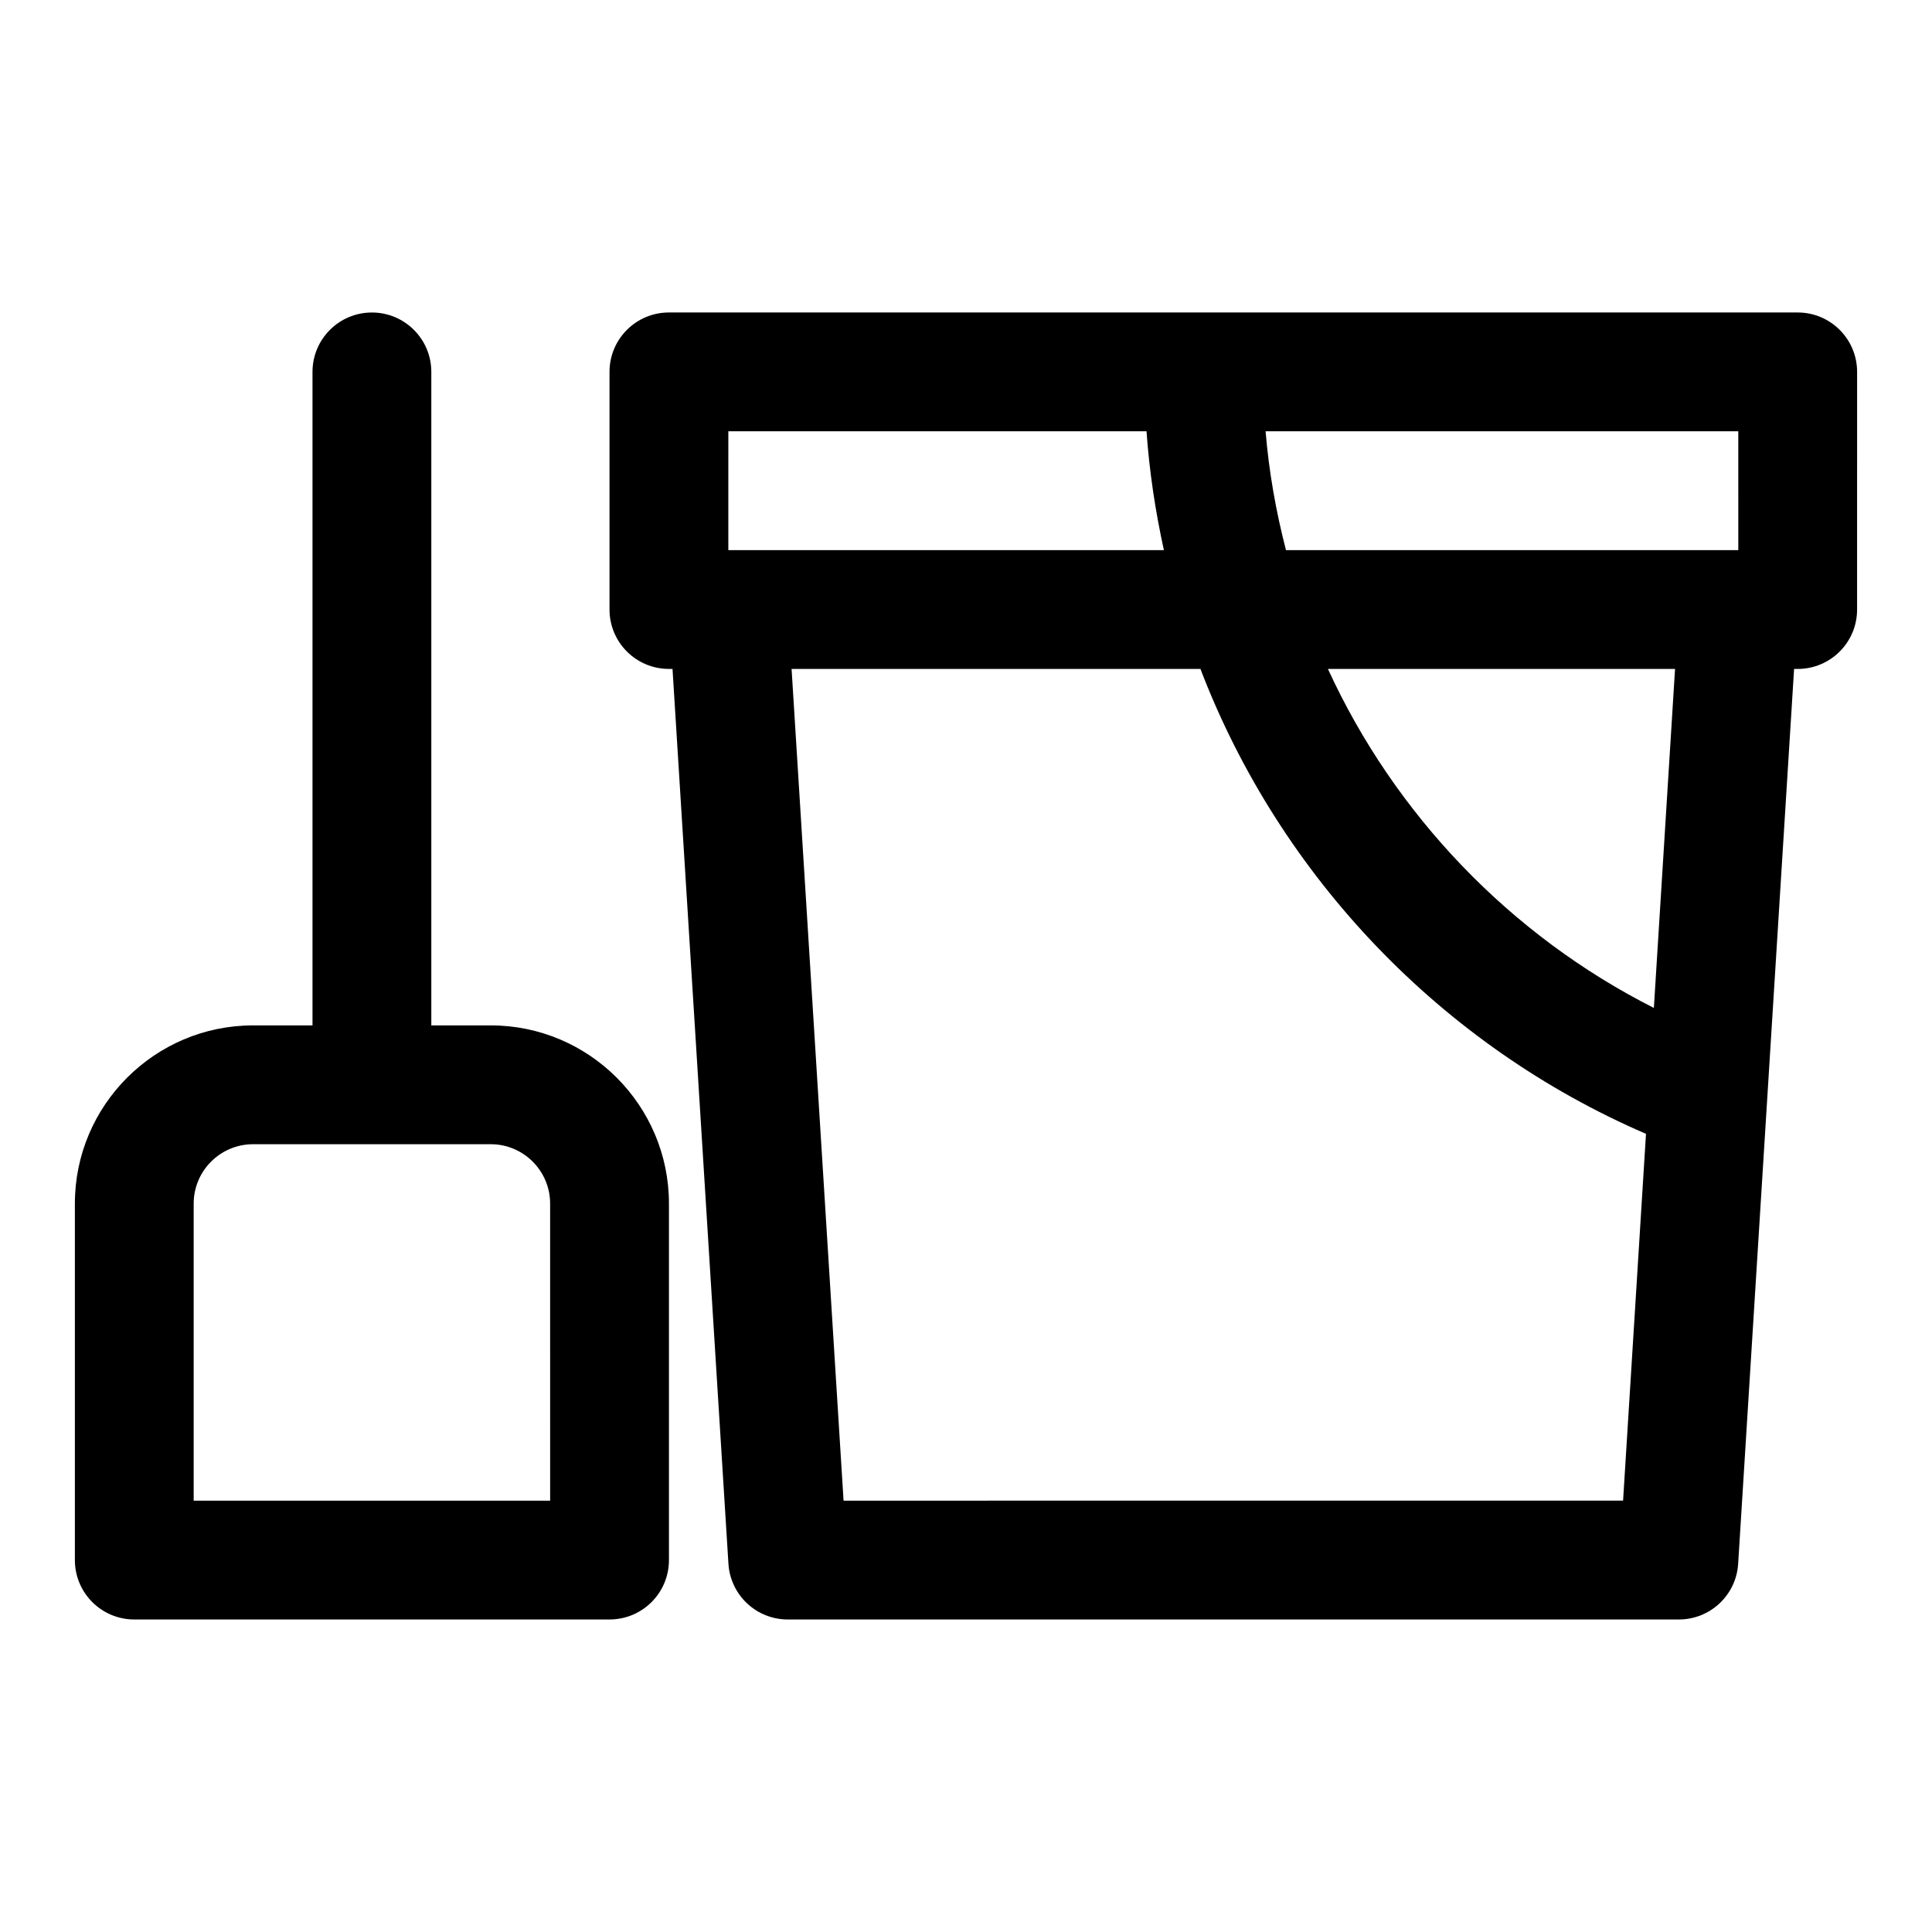
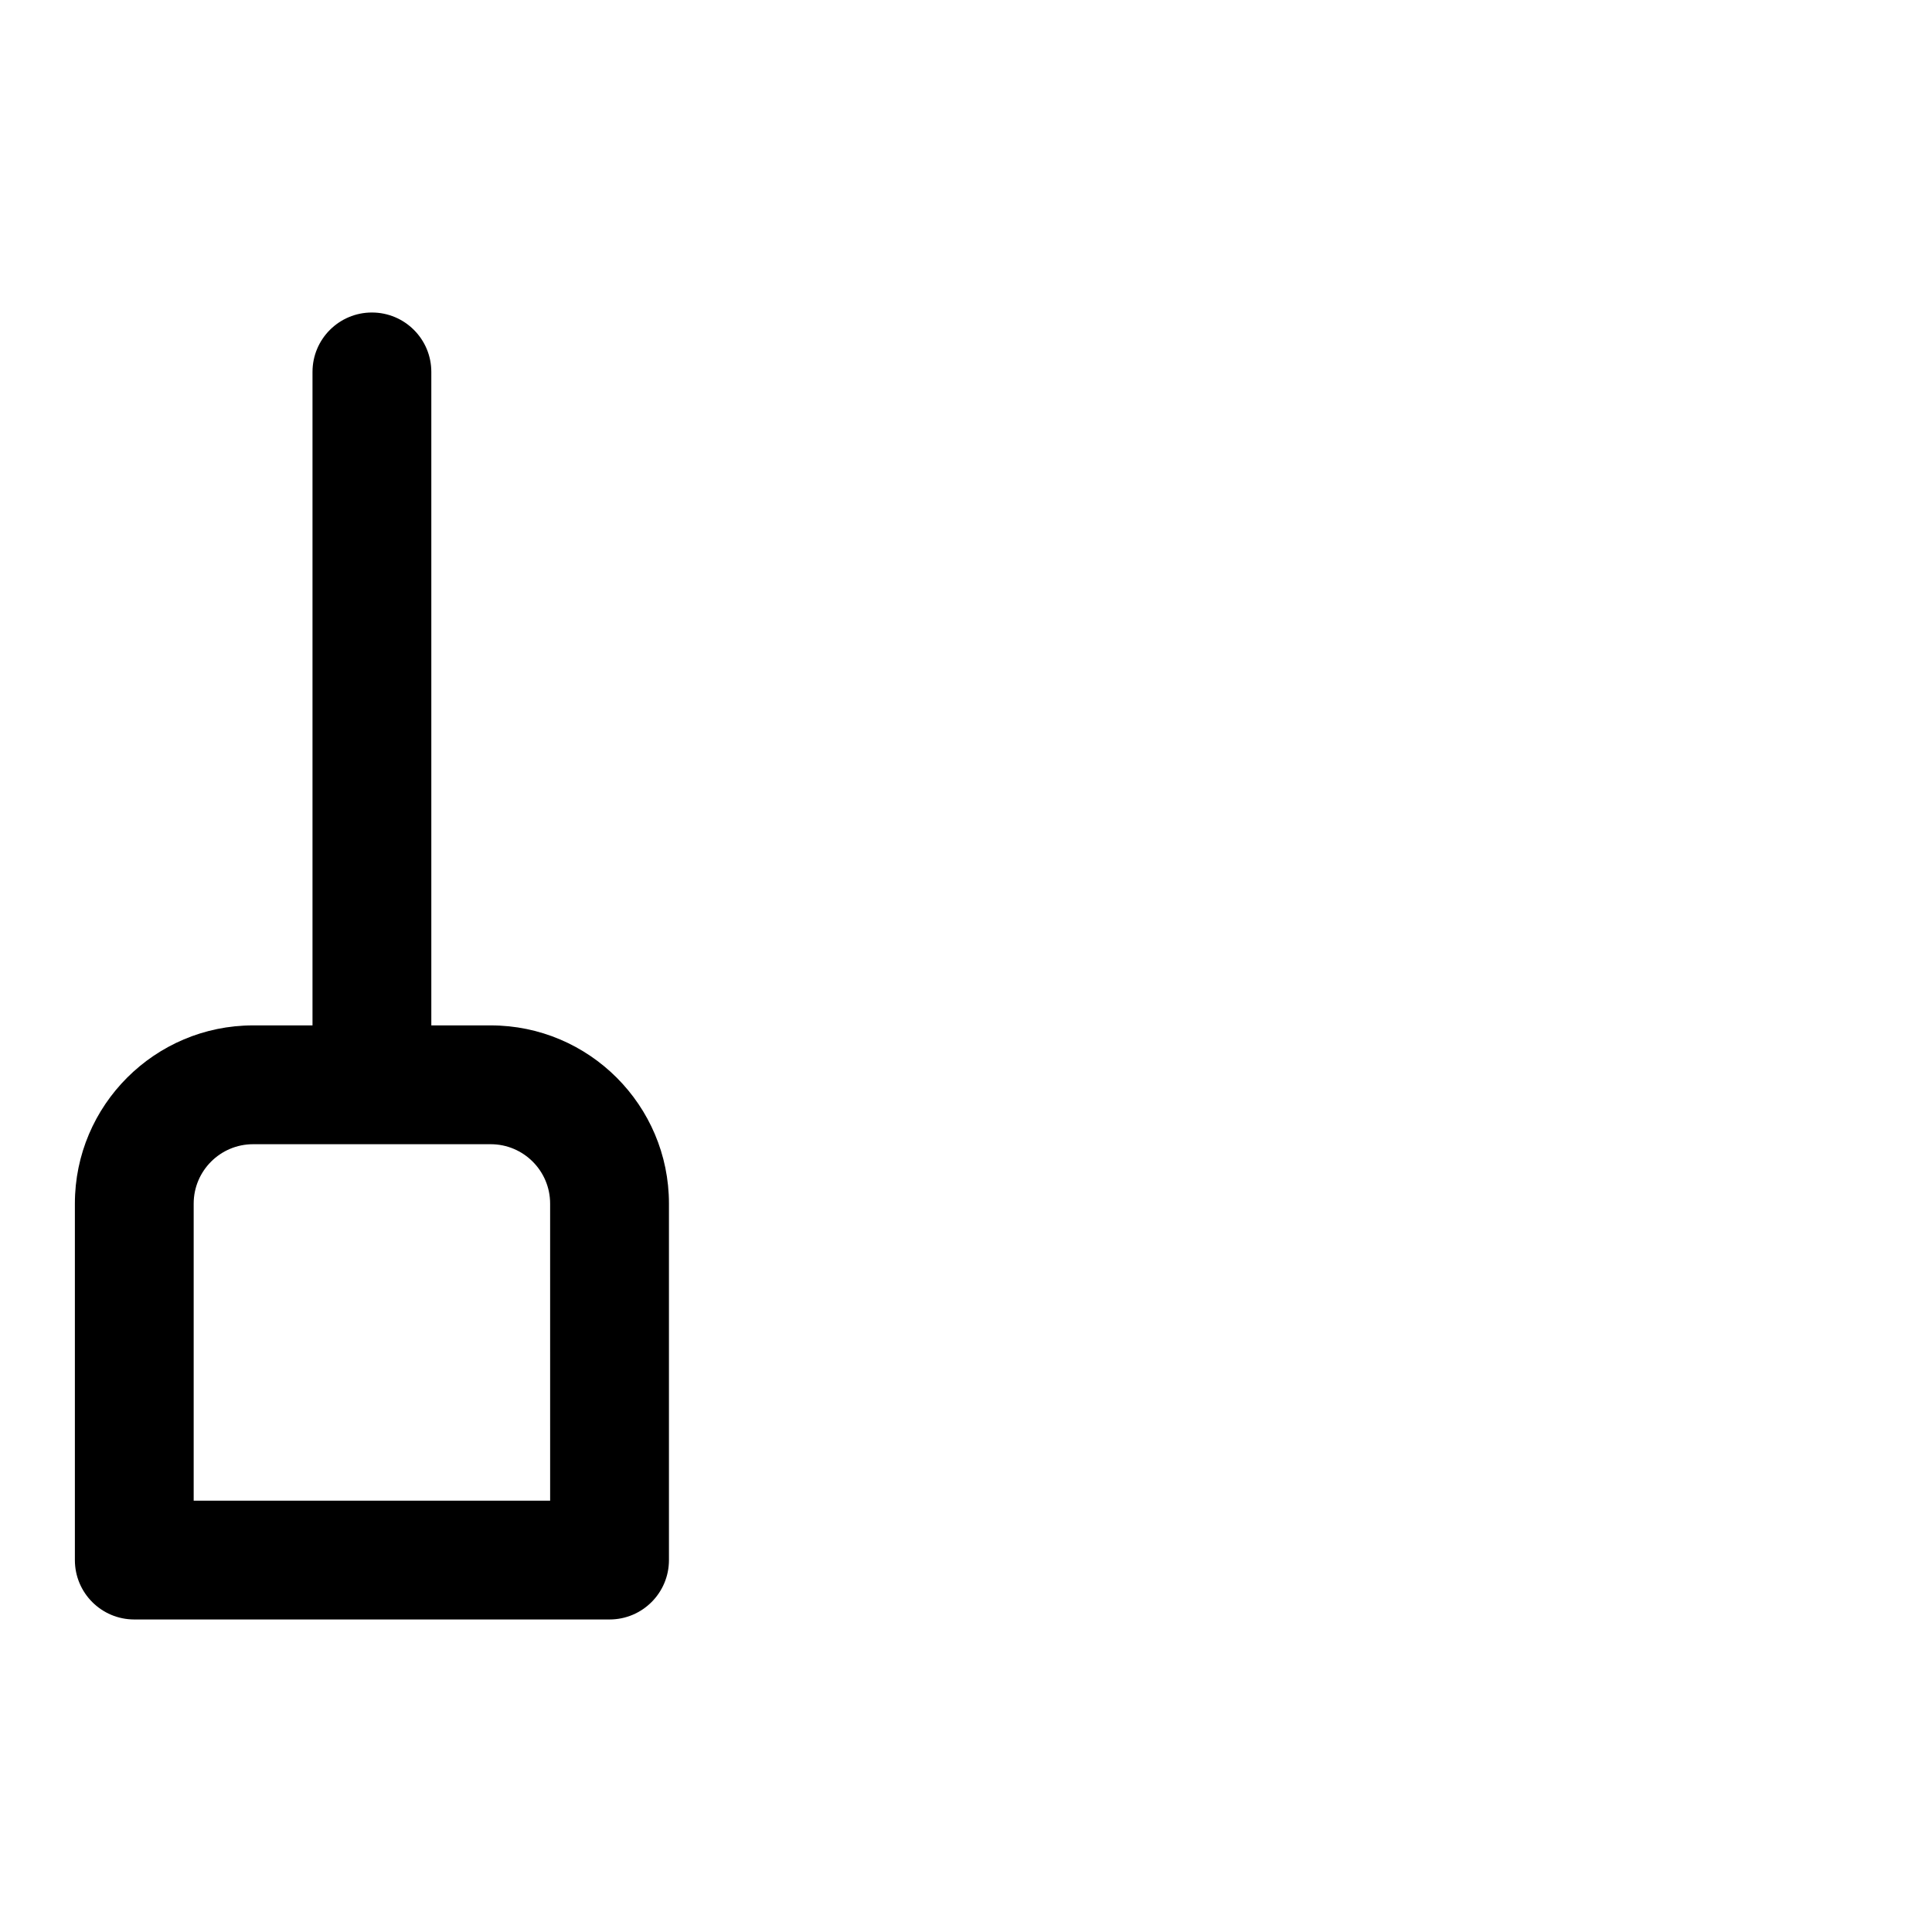
<svg xmlns="http://www.w3.org/2000/svg" fill="#000000" width="800px" height="800px" version="1.1" viewBox="144 144 512 512">
  <g>
-     <path d="m620.41 226.81h-299.14c-8.695 0-15.742 7.043-15.742 15.742v62.977c0 8.703 7.051 15.742 15.742 15.742h0.953l14.82 237.14c0.52 8.309 7.406 14.766 15.715 14.766h236.16c8.309 0 15.199-6.457 15.711-14.762l14.824-237.14h0.953c8.695 0 15.742-7.043 15.742-15.742l0.004-62.977c0-8.703-7.051-15.746-15.746-15.746zm-15.742 62.977h-119.87c-2.668-10.301-4.519-20.809-5.402-31.488h125.27zm-267.65-31.488h110.82c0.754 10.645 2.336 21.145 4.606 31.488h-115.43zm30.535 283.39-13.777-220.42h108.35c21.078 55.105 64.027 99.918 118.08 123.21l-6.074 97.203zm214.74-130.58c-37.918-19.16-68.609-51.105-86.383-89.84h91.996z" />
    <path d="m274.05 415.74h-15.746v-173.18c0-8.703-7.051-15.742-15.742-15.742-8.695-0.004-15.746 7.039-15.746 15.742v173.18h-15.742c-26.047 0-47.23 21.188-47.23 47.23v94.465c0 8.703 7.051 15.742 15.742 15.742h125.95c8.695 0 15.742-7.043 15.742-15.742v-94.465c0-26.043-21.188-47.23-47.23-47.23zm15.742 125.95h-94.465v-78.719c0-8.688 7.062-15.742 15.742-15.742h62.977c8.68 0 15.742 7.055 15.742 15.742z" />
  </g>
</svg>